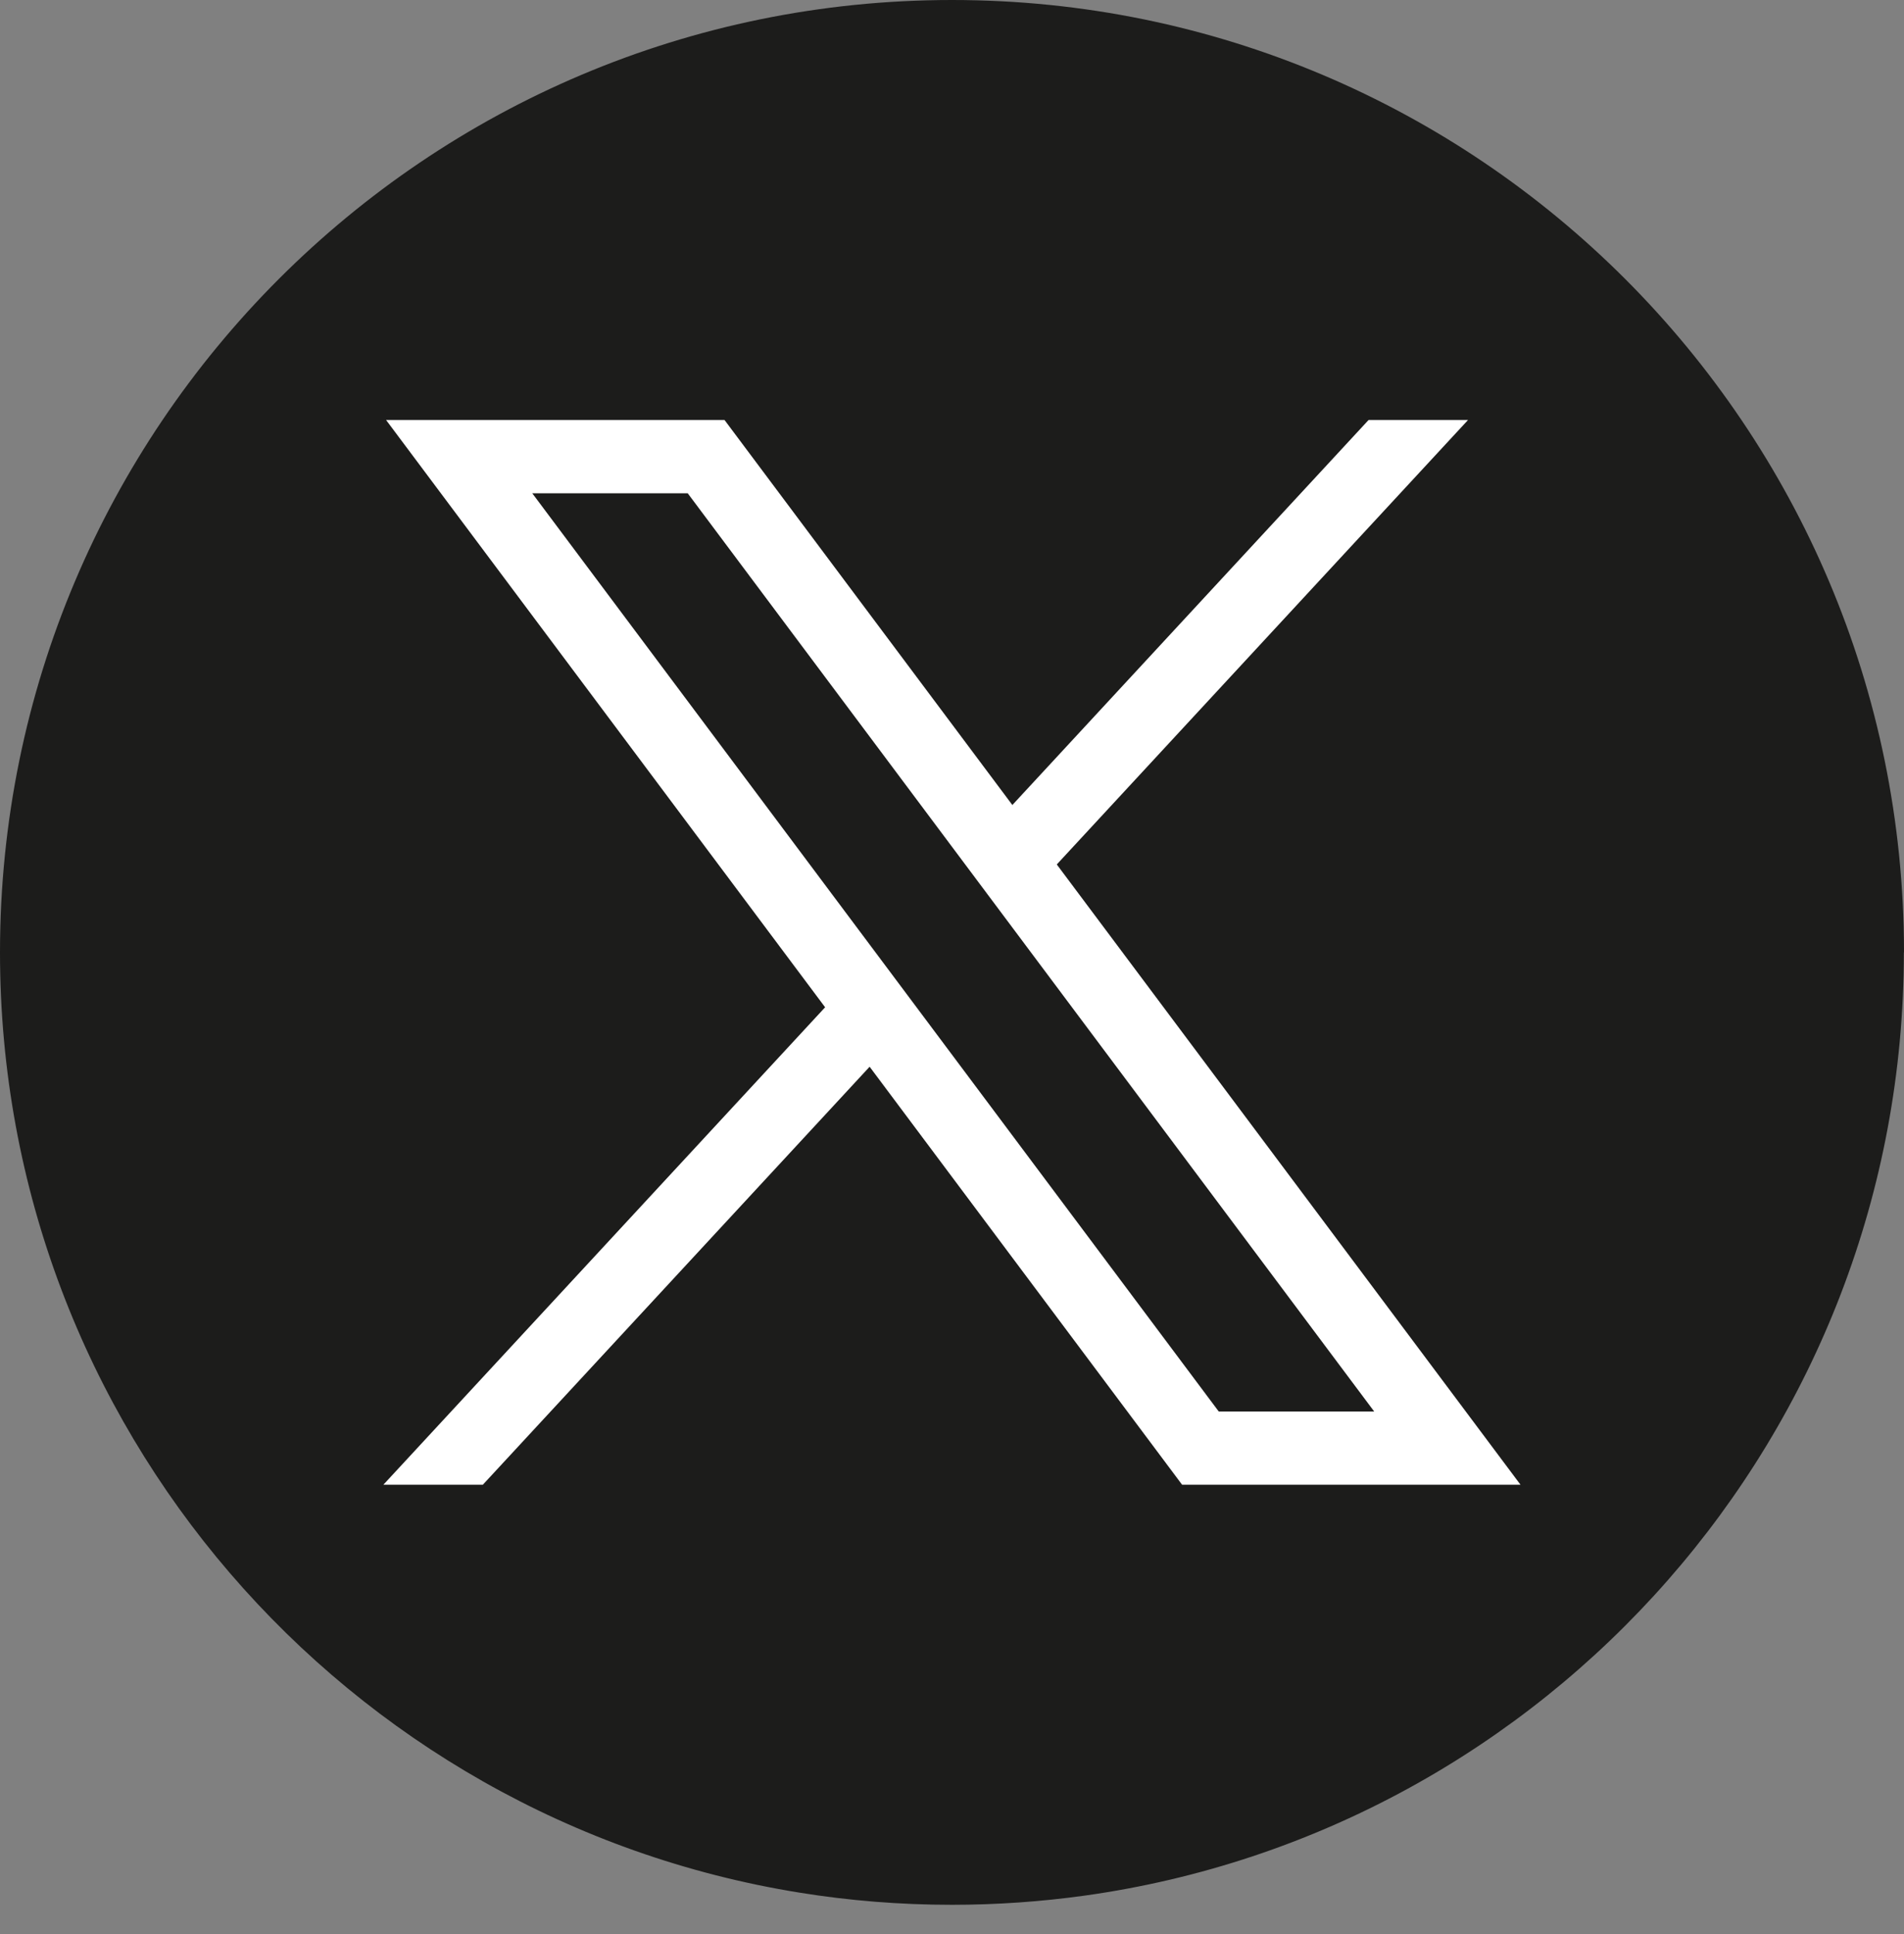
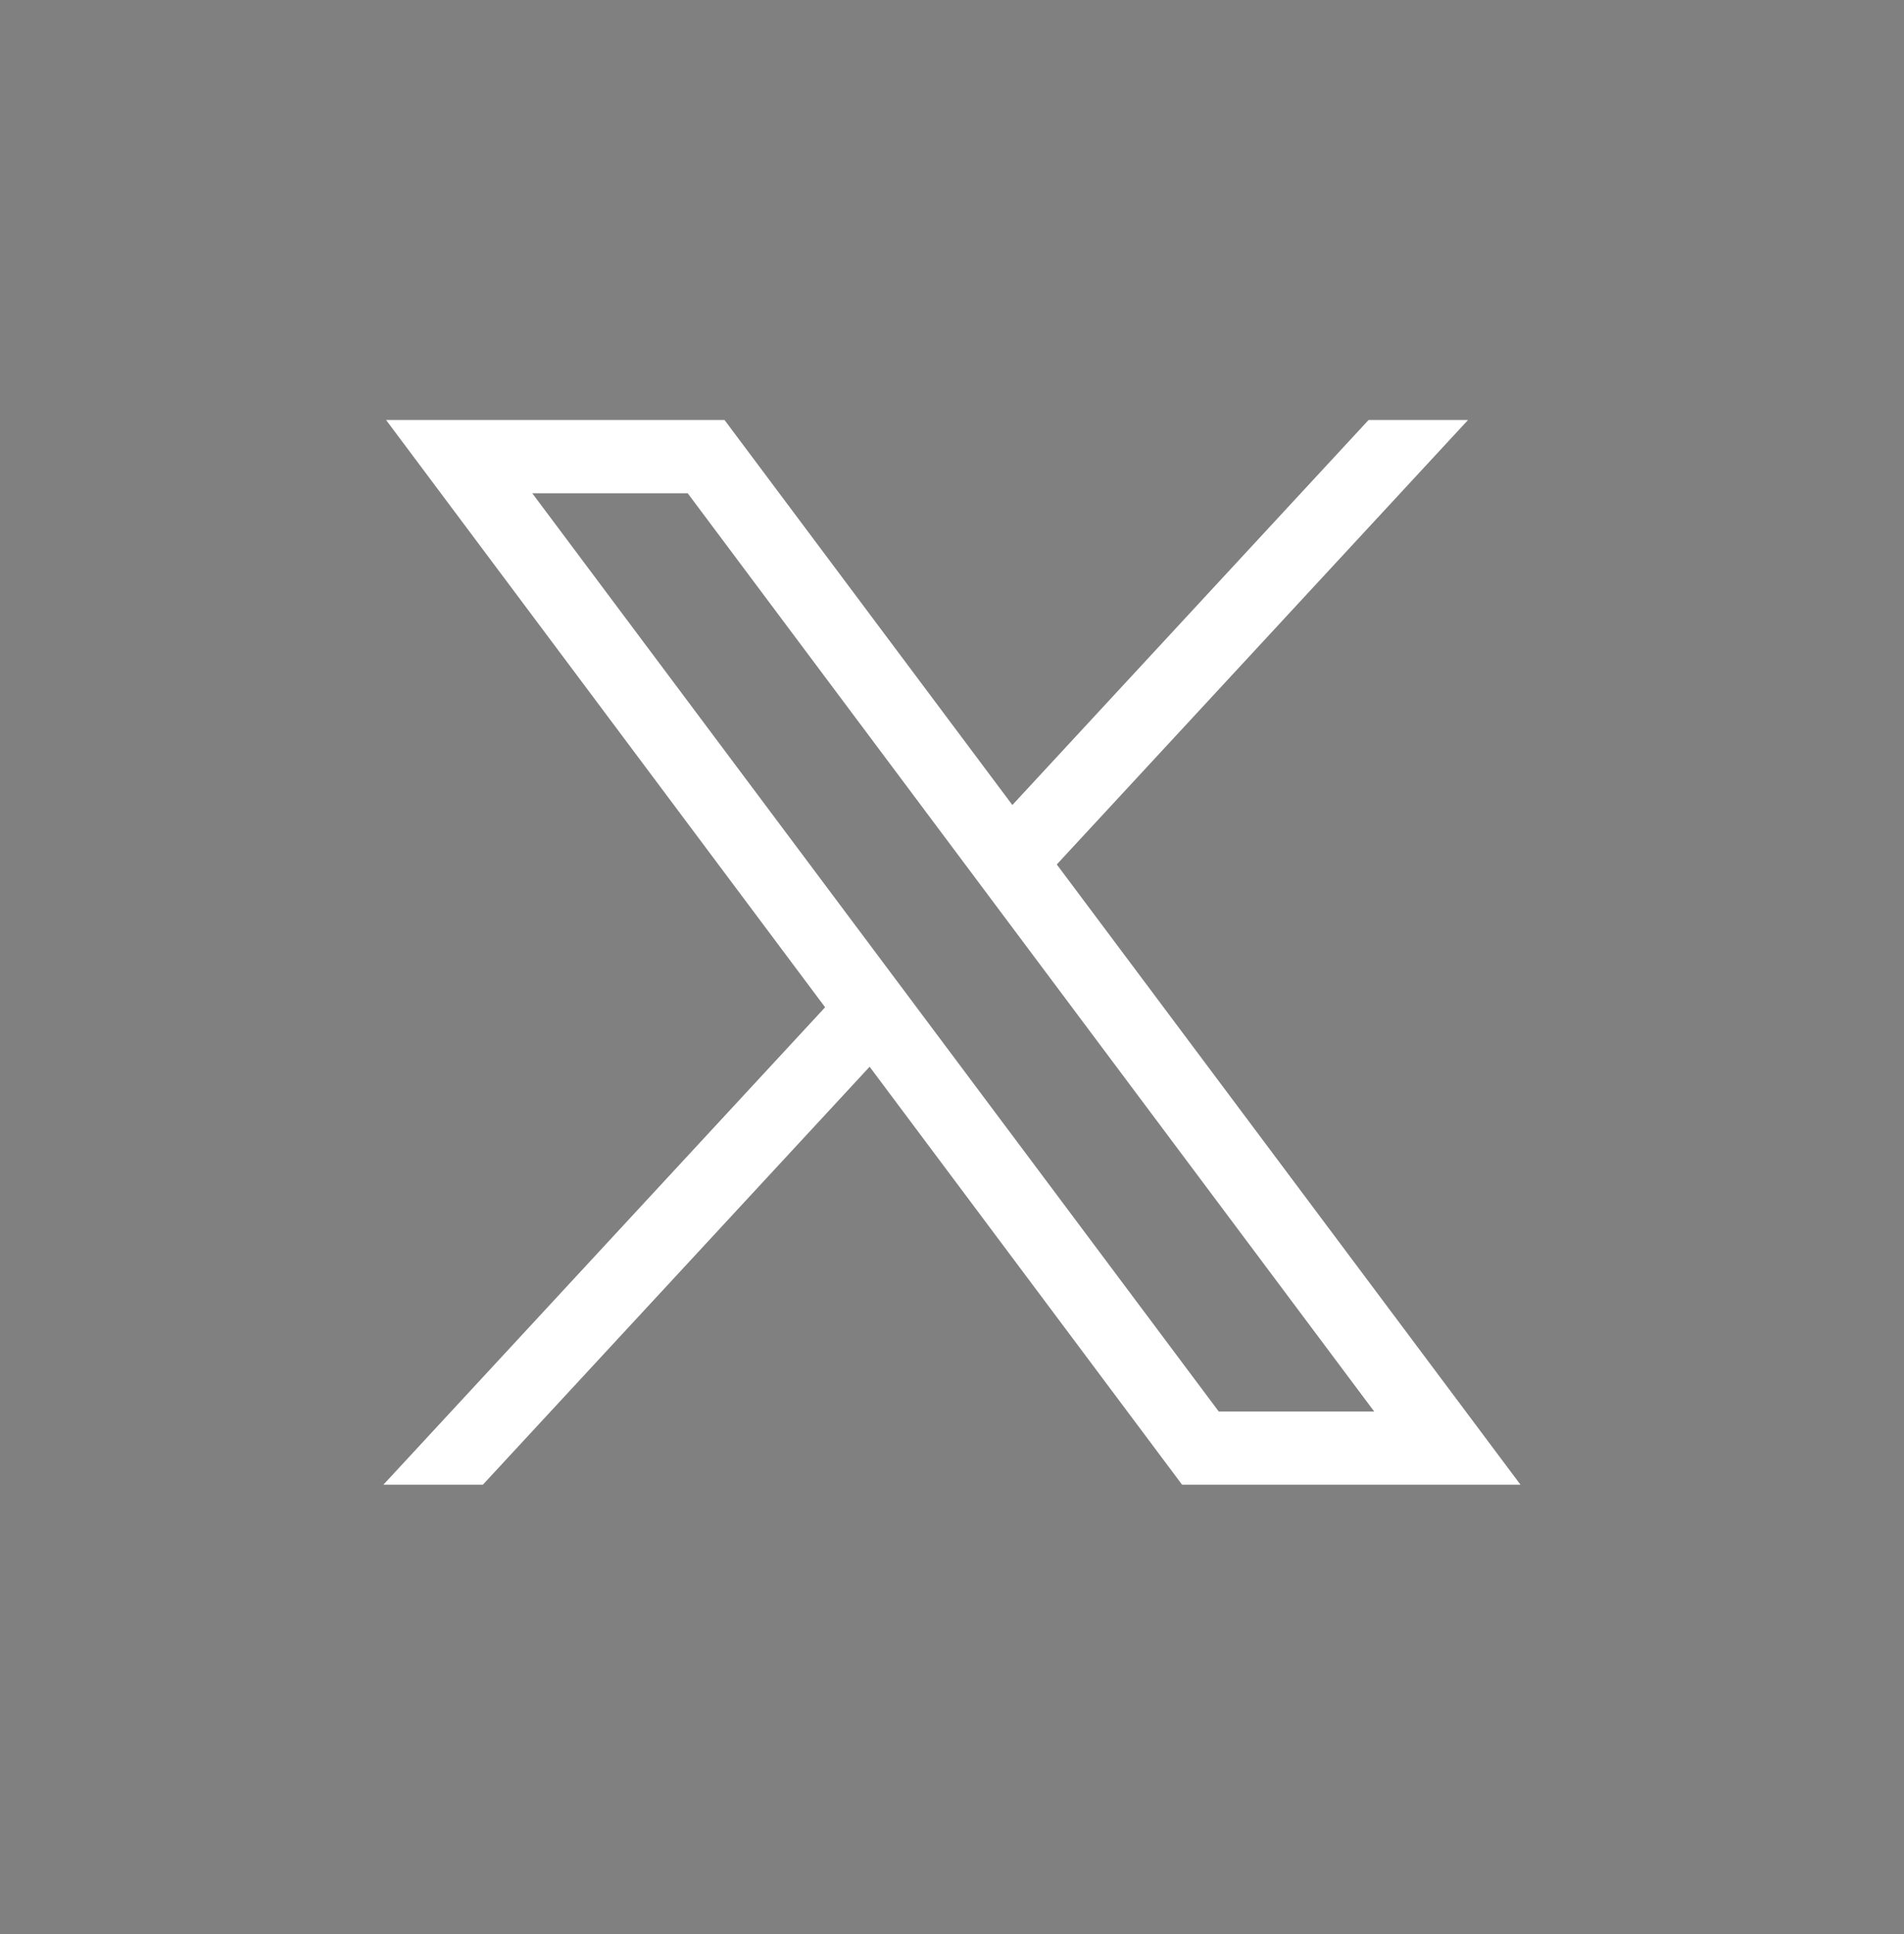
<svg xmlns="http://www.w3.org/2000/svg" width="64" height="65" viewBox="0 0 64 65" fill="none">
  <rect x="0" y="0" width="64" height="65" fill="#808080" stroke="none" />
-   <path d="M63.995 32.009C63.995 48.176 52.016 61.541 36.453 63.709C34.998 63.911 33.509 64.017 31.998 64.017C30.253 64.017 28.54 63.878 26.872 63.608C11.637 61.155 0 47.94 0 32.009C0 14.332 14.327 0 32 0C49.673 0 64 14.332 64 32.009H63.995Z" fill="#1C1C1B" />
  <path d="M12.978 14.116L27.735 33.853L12.886 49.9H16.229L29.231 35.851L39.735 49.9H51.11L35.522 29.053L49.345 14.116H46.002L34.029 27.055L24.354 14.116H12.98H12.978ZM17.892 16.579H23.117L46.191 47.438H40.966L17.892 16.579Z" fill="white" />
</svg>